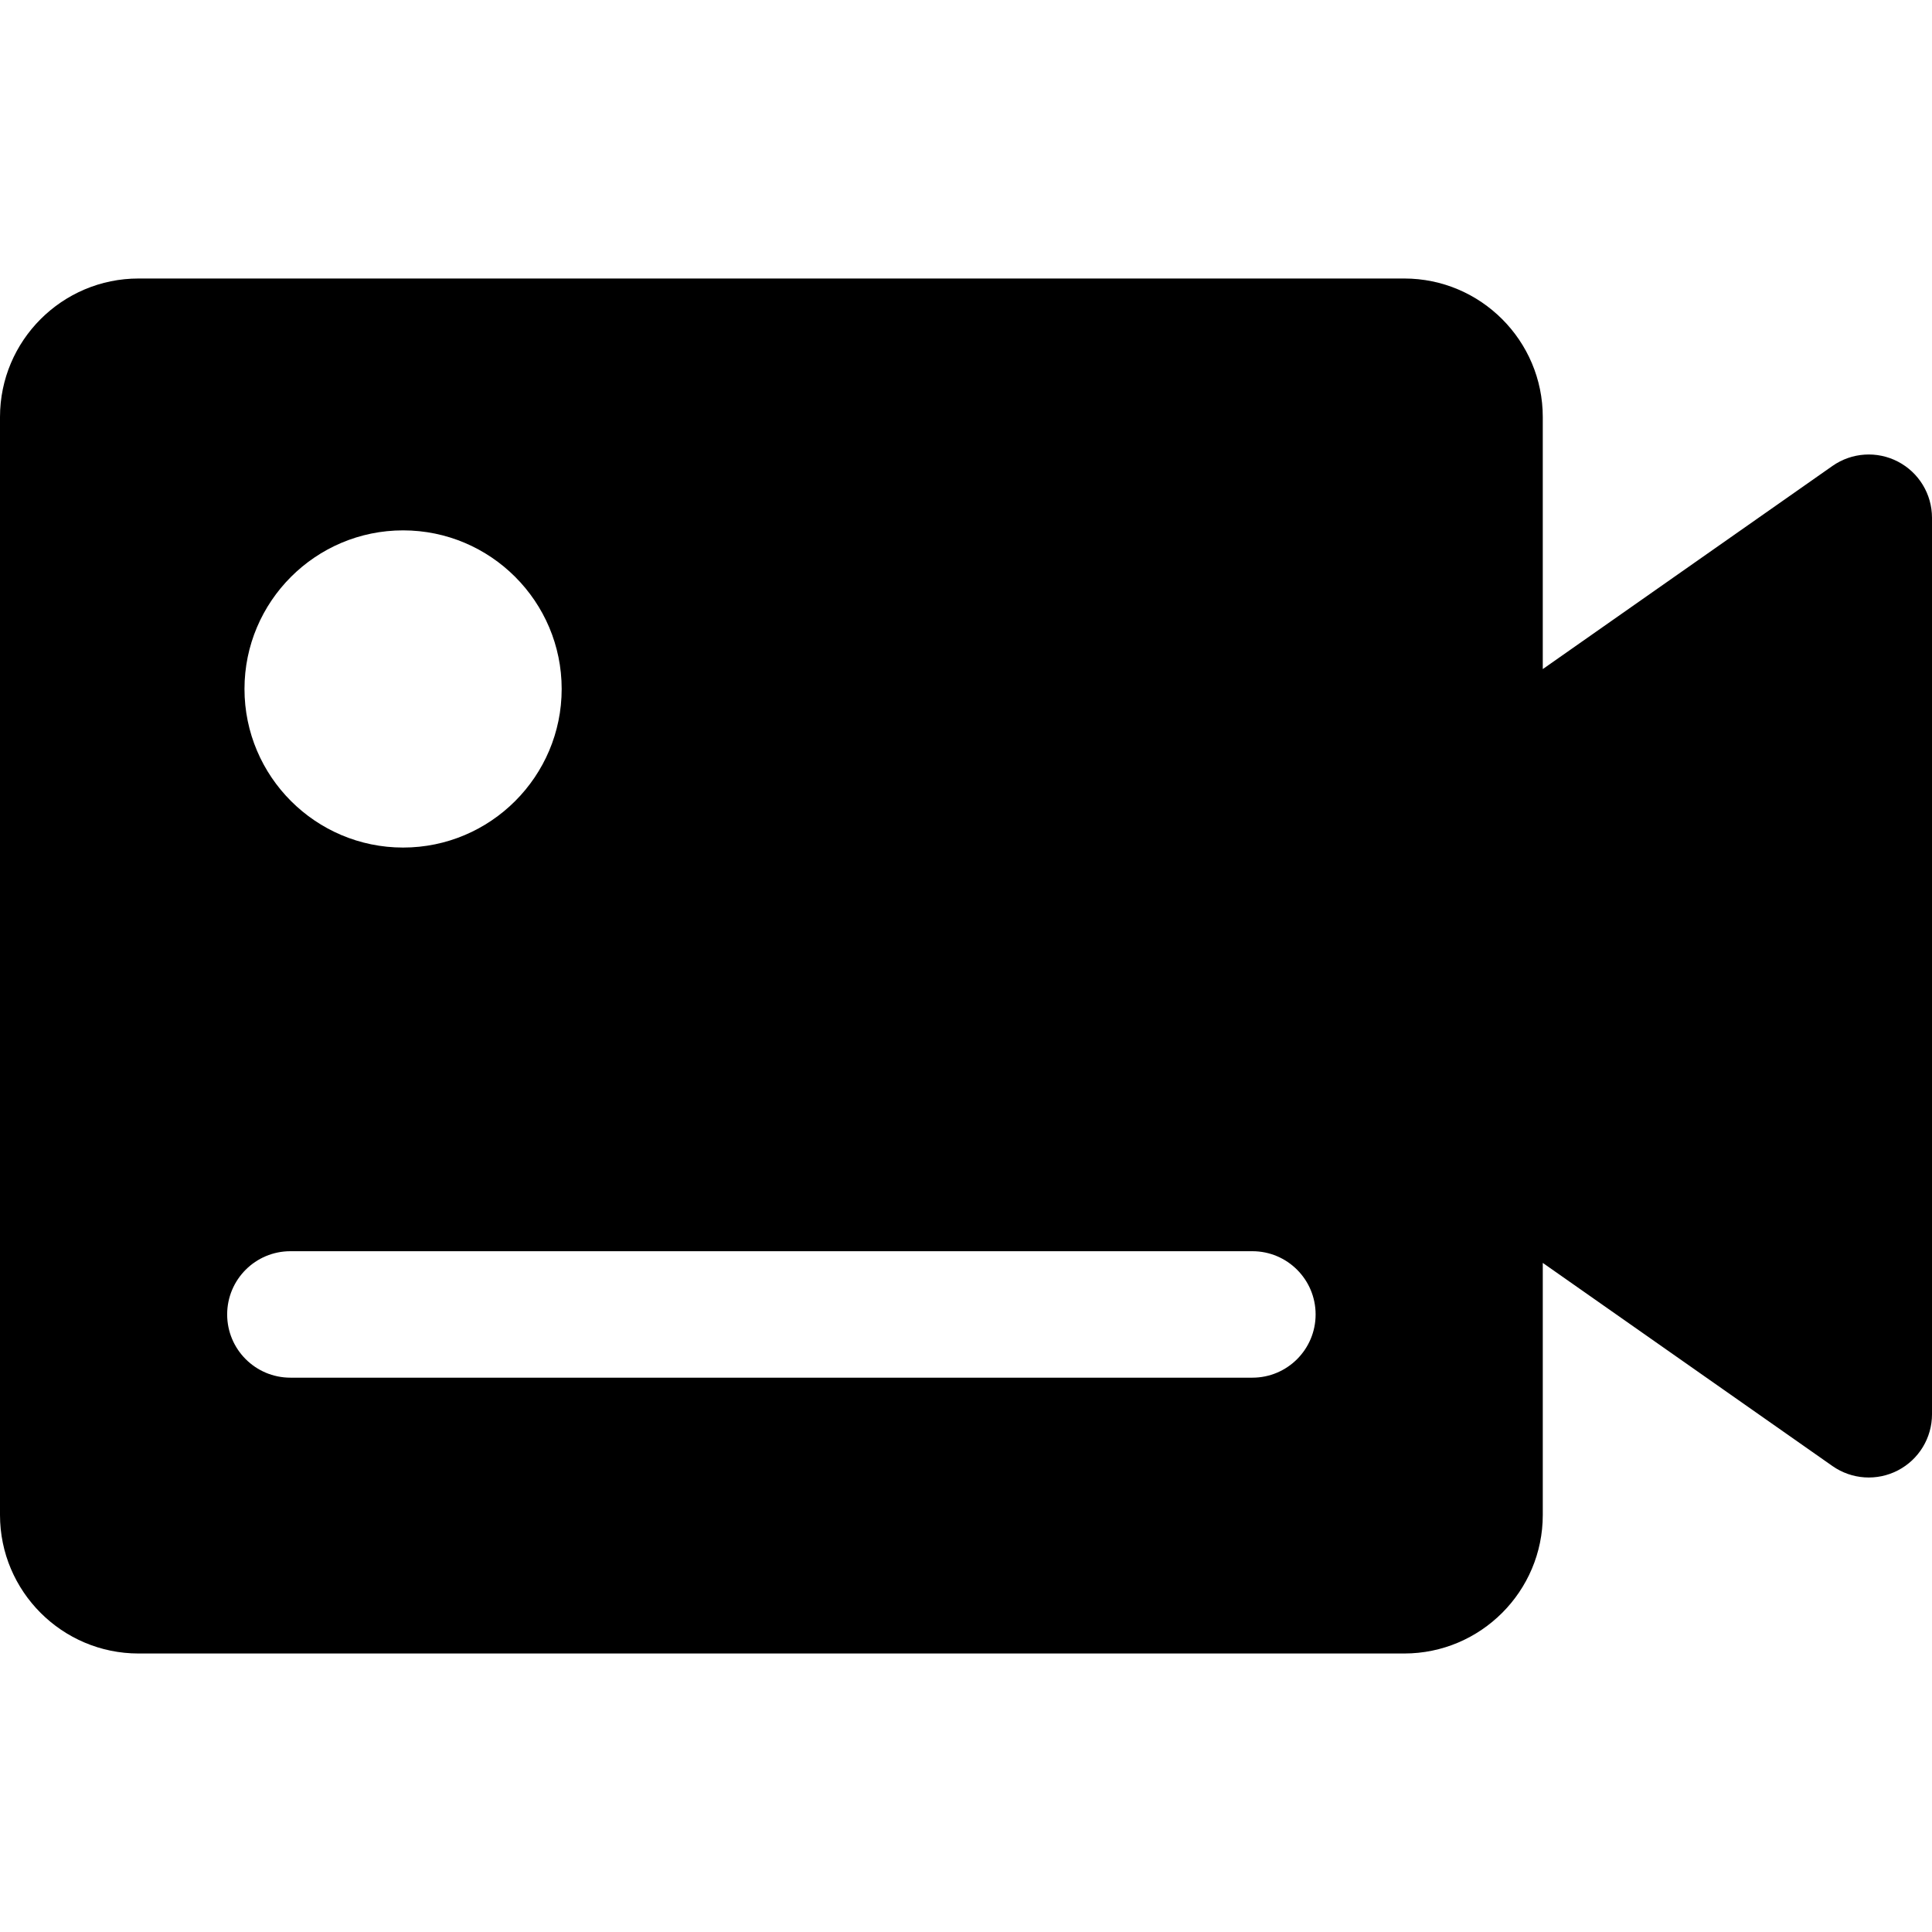
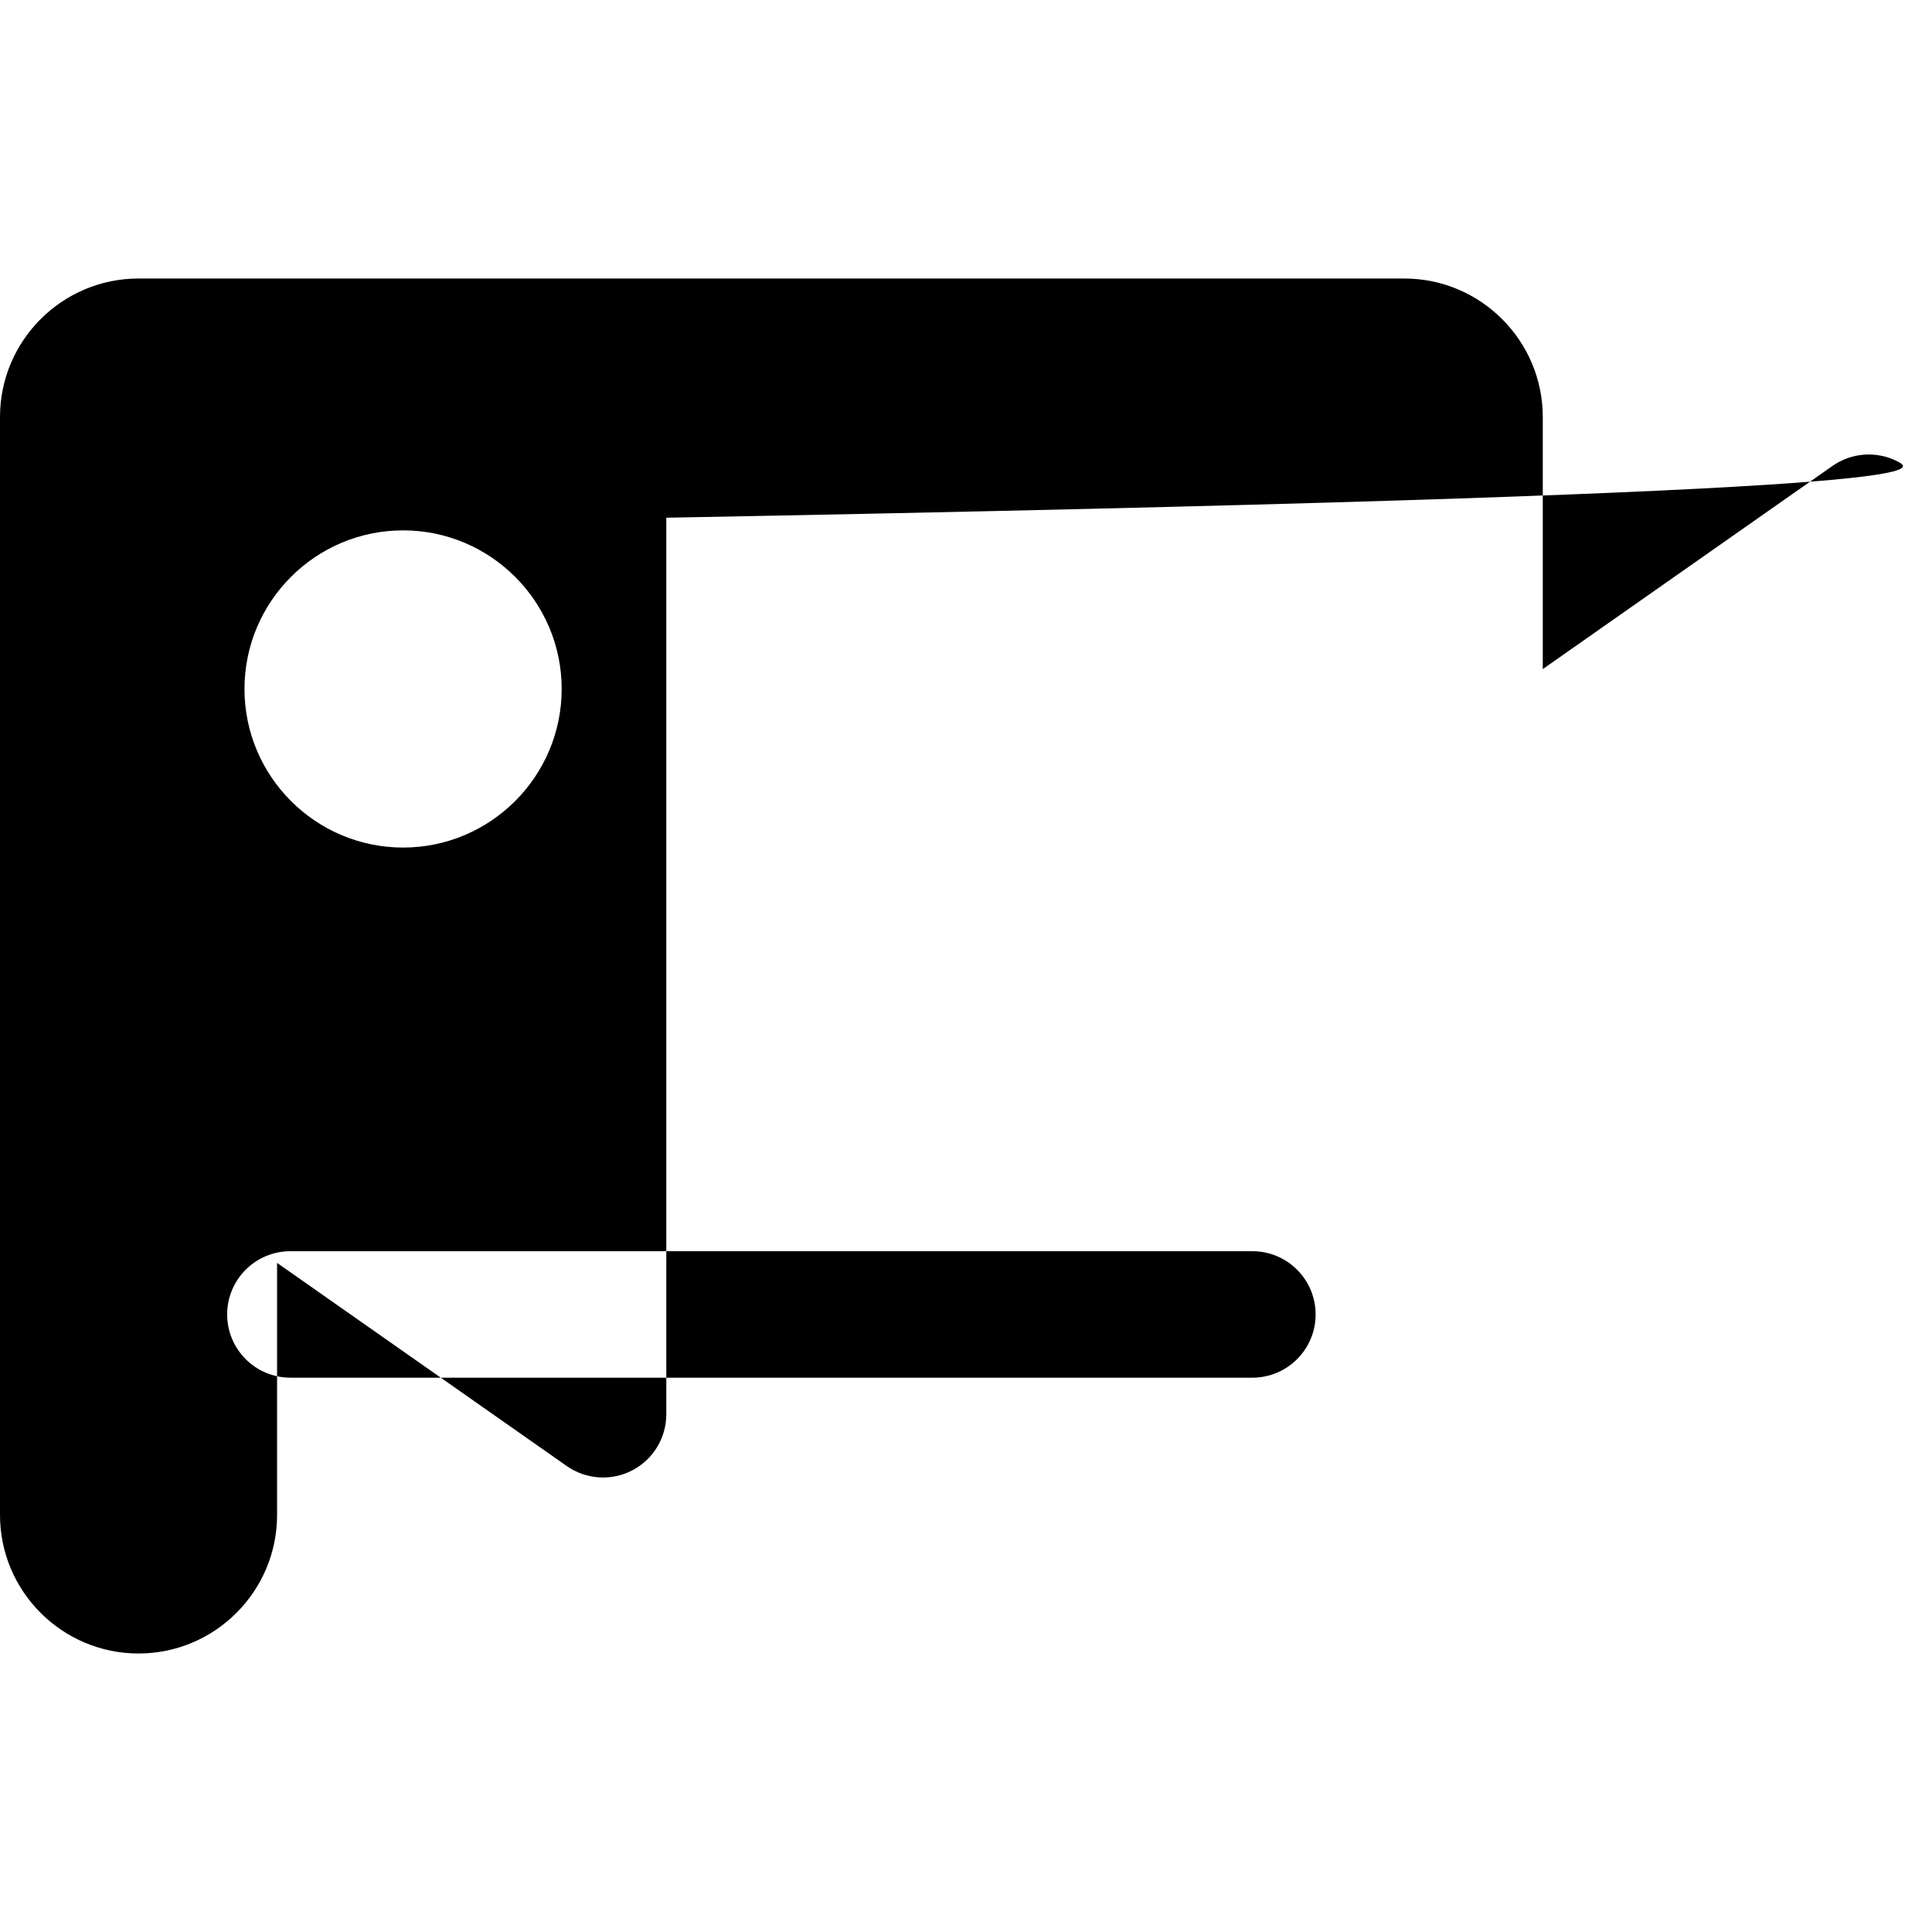
<svg xmlns="http://www.w3.org/2000/svg" version="1.1" id="Layer_1" x="0px" y="0px" viewBox="0 0 458.317 458.317" style="enable-background:new 0 0 458.317 458.317;" xml:space="preserve" preserveAspectRatio="xMinYMid meet">
  <g>
    <g>
-       <path d="M450.237,109.509c-4.964-2.582-10.953-2.187-15.534,1.026l-68.72,48.19V98.933c0-18.121-14.743-32.864-32.865-32.864    H32.865C14.743,66.068,0,80.811,0,98.933v260.452c0,18.121,14.743,32.864,32.865,32.864h300.254    c18.122,0,32.865-14.743,32.865-32.864V299.59l68.72,48.191c4.573,3.206,10.561,3.613,15.534,1.026    c4.964-2.582,8.079-7.712,8.079-13.308V122.816C458.315,117.222,455.201,112.092,450.237,109.509z M95.621,125.816    c20.745,0,37.622,16.877,37.622,37.622s-16.877,37.623-37.622,37.623s-37.623-16.878-37.623-37.623S74.875,125.816,95.621,125.816    z M297.095,326.817H68.889c-8.284,0-15-6.716-15-15s6.716-15,15-15h228.206c8.284,0,15,6.716,15,15    S305.379,326.817,297.095,326.817z" />
+       <path d="M450.237,109.509c-4.964-2.582-10.953-2.187-15.534,1.026l-68.72,48.19V98.933c0-18.121-14.743-32.864-32.865-32.864    H32.865C14.743,66.068,0,80.811,0,98.933v260.452c0,18.121,14.743,32.864,32.865,32.864c18.122,0,32.865-14.743,32.865-32.864V299.59l68.72,48.191c4.573,3.206,10.561,3.613,15.534,1.026    c4.964-2.582,8.079-7.712,8.079-13.308V122.816C458.315,117.222,455.201,112.092,450.237,109.509z M95.621,125.816    c20.745,0,37.622,16.877,37.622,37.622s-16.877,37.623-37.622,37.623s-37.623-16.878-37.623-37.623S74.875,125.816,95.621,125.816    z M297.095,326.817H68.889c-8.284,0-15-6.716-15-15s6.716-15,15-15h228.206c8.284,0,15,6.716,15,15    S305.379,326.817,297.095,326.817z" />
    </g>
  </g>
  <g>
</g>
  <g>
</g>
  <g>
</g>
  <g>
</g>
  <g>
</g>
  <g>
</g>
  <g>
</g>
  <g>
</g>
  <g>
</g>
  <g>
</g>
  <g>
</g>
  <g>
</g>
  <g>
</g>
  <g>
</g>
  <g>
</g>
</svg>